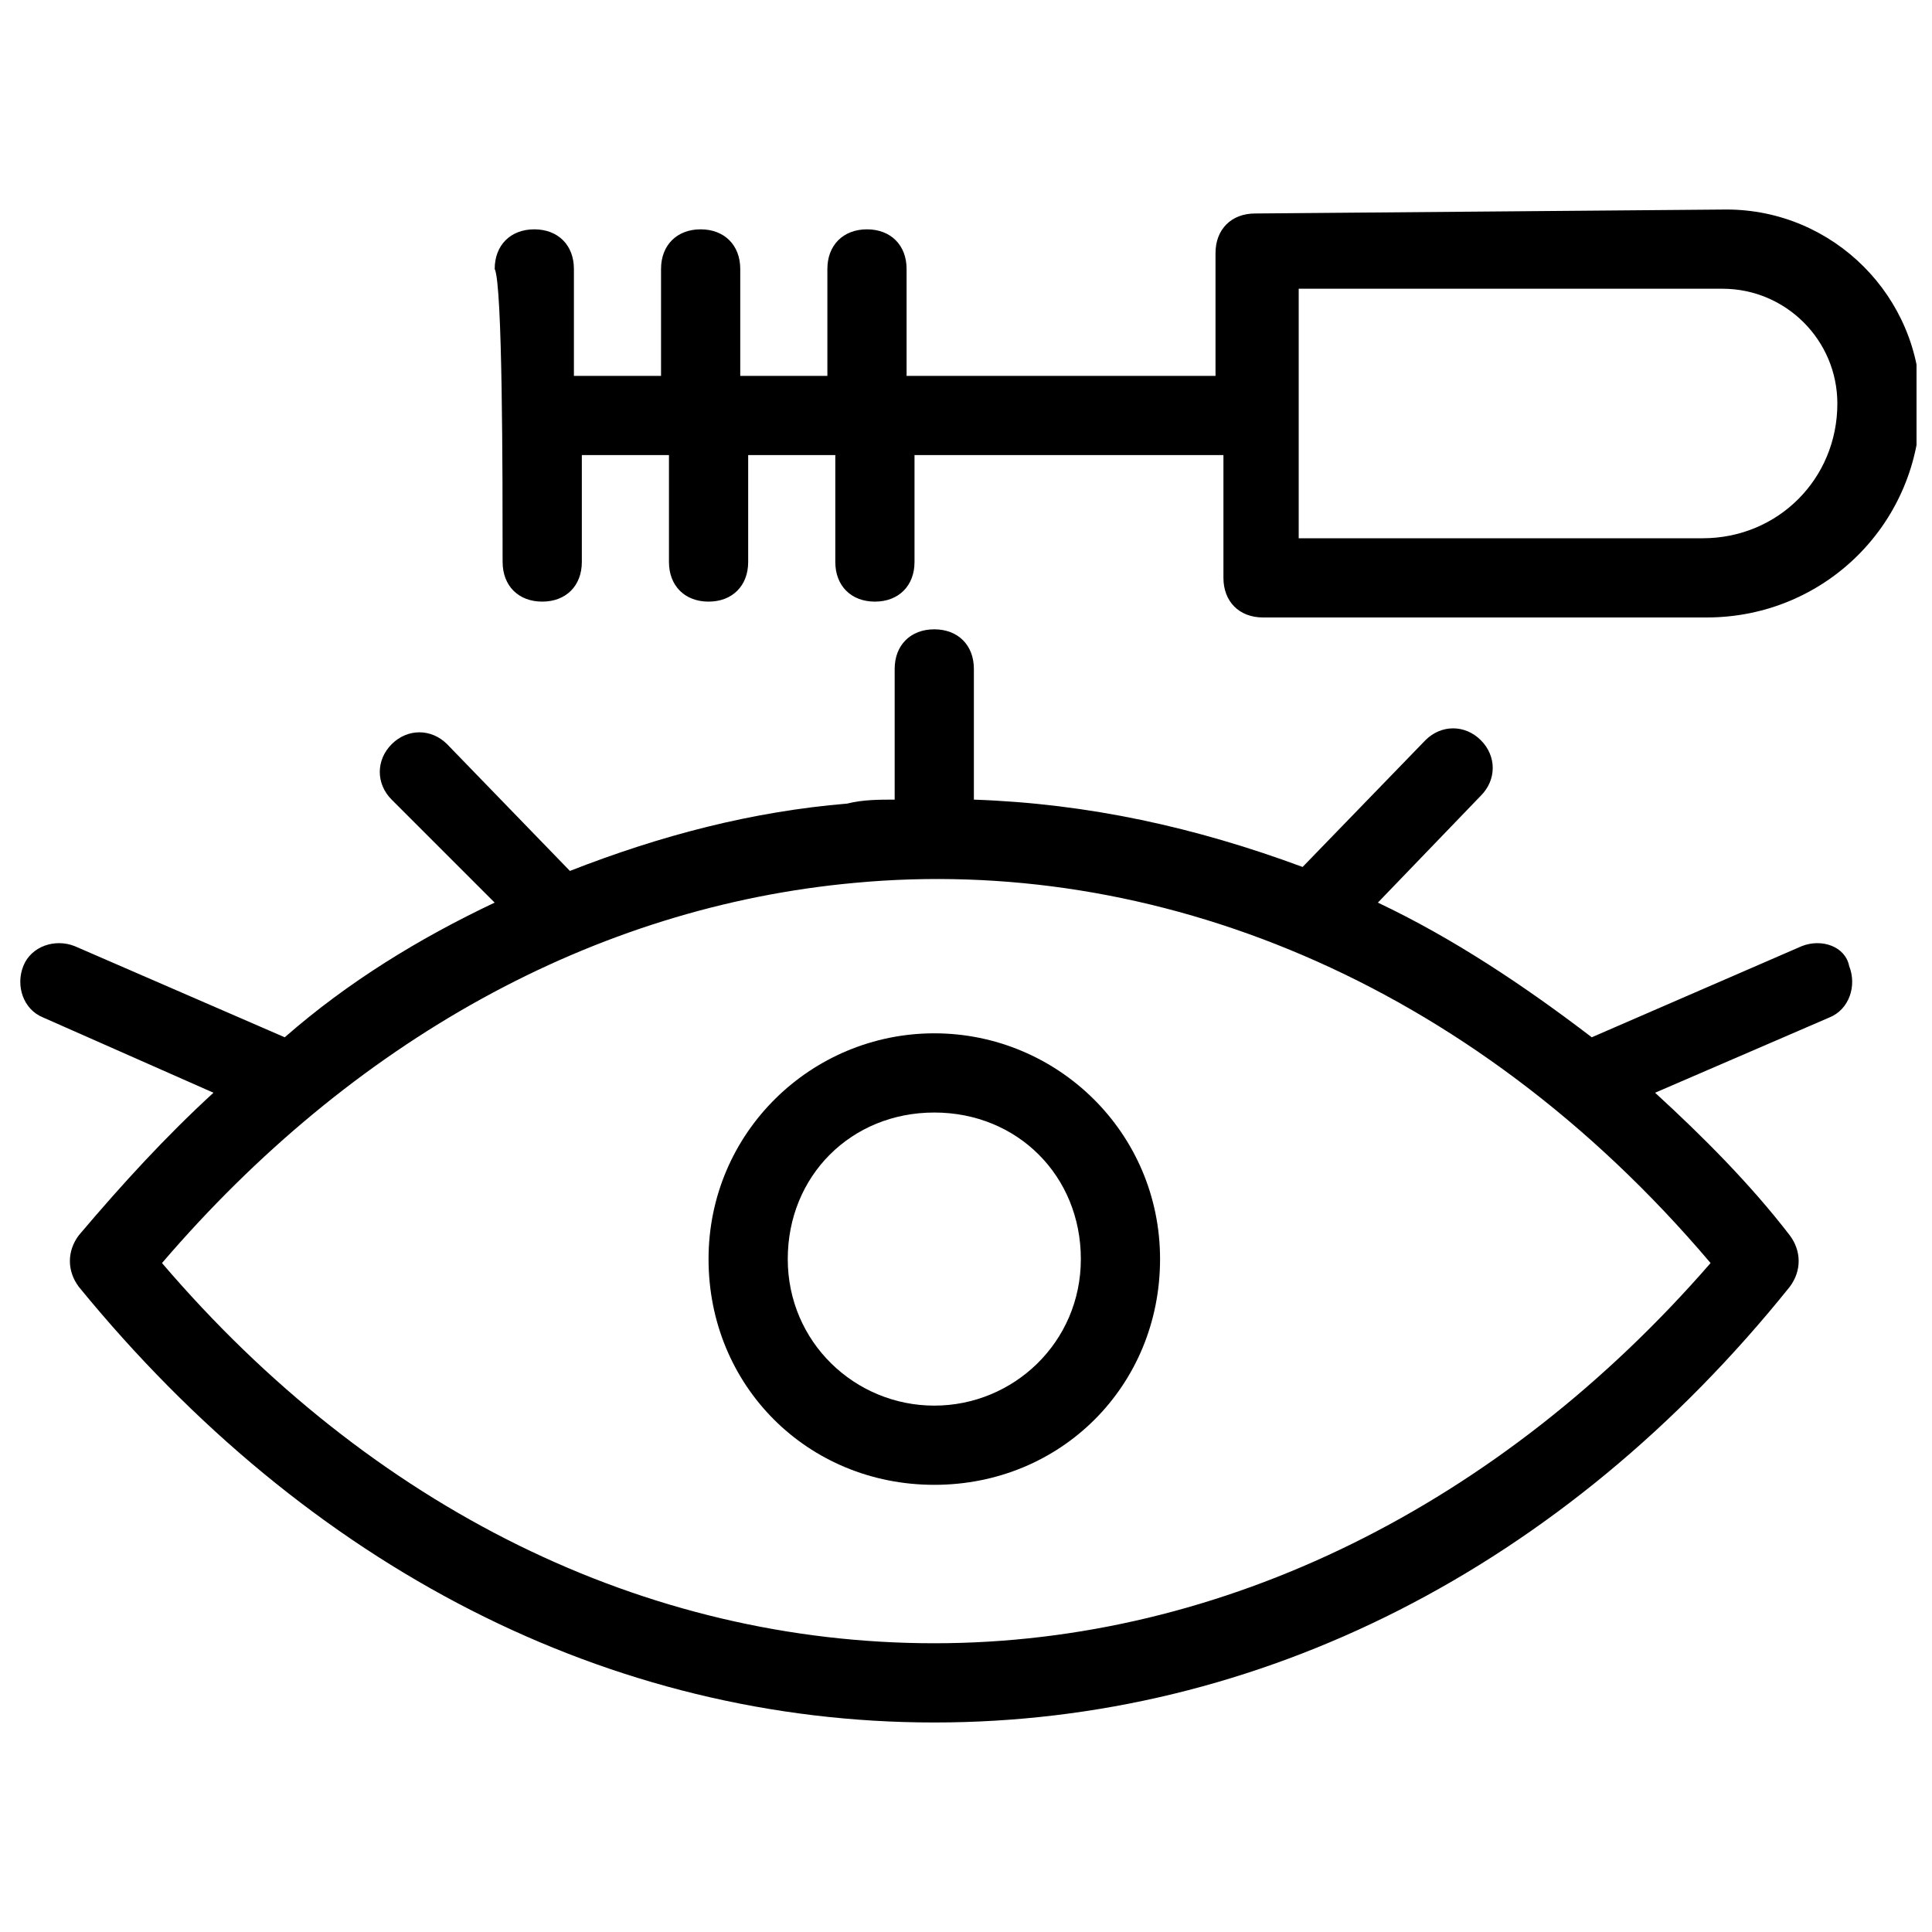
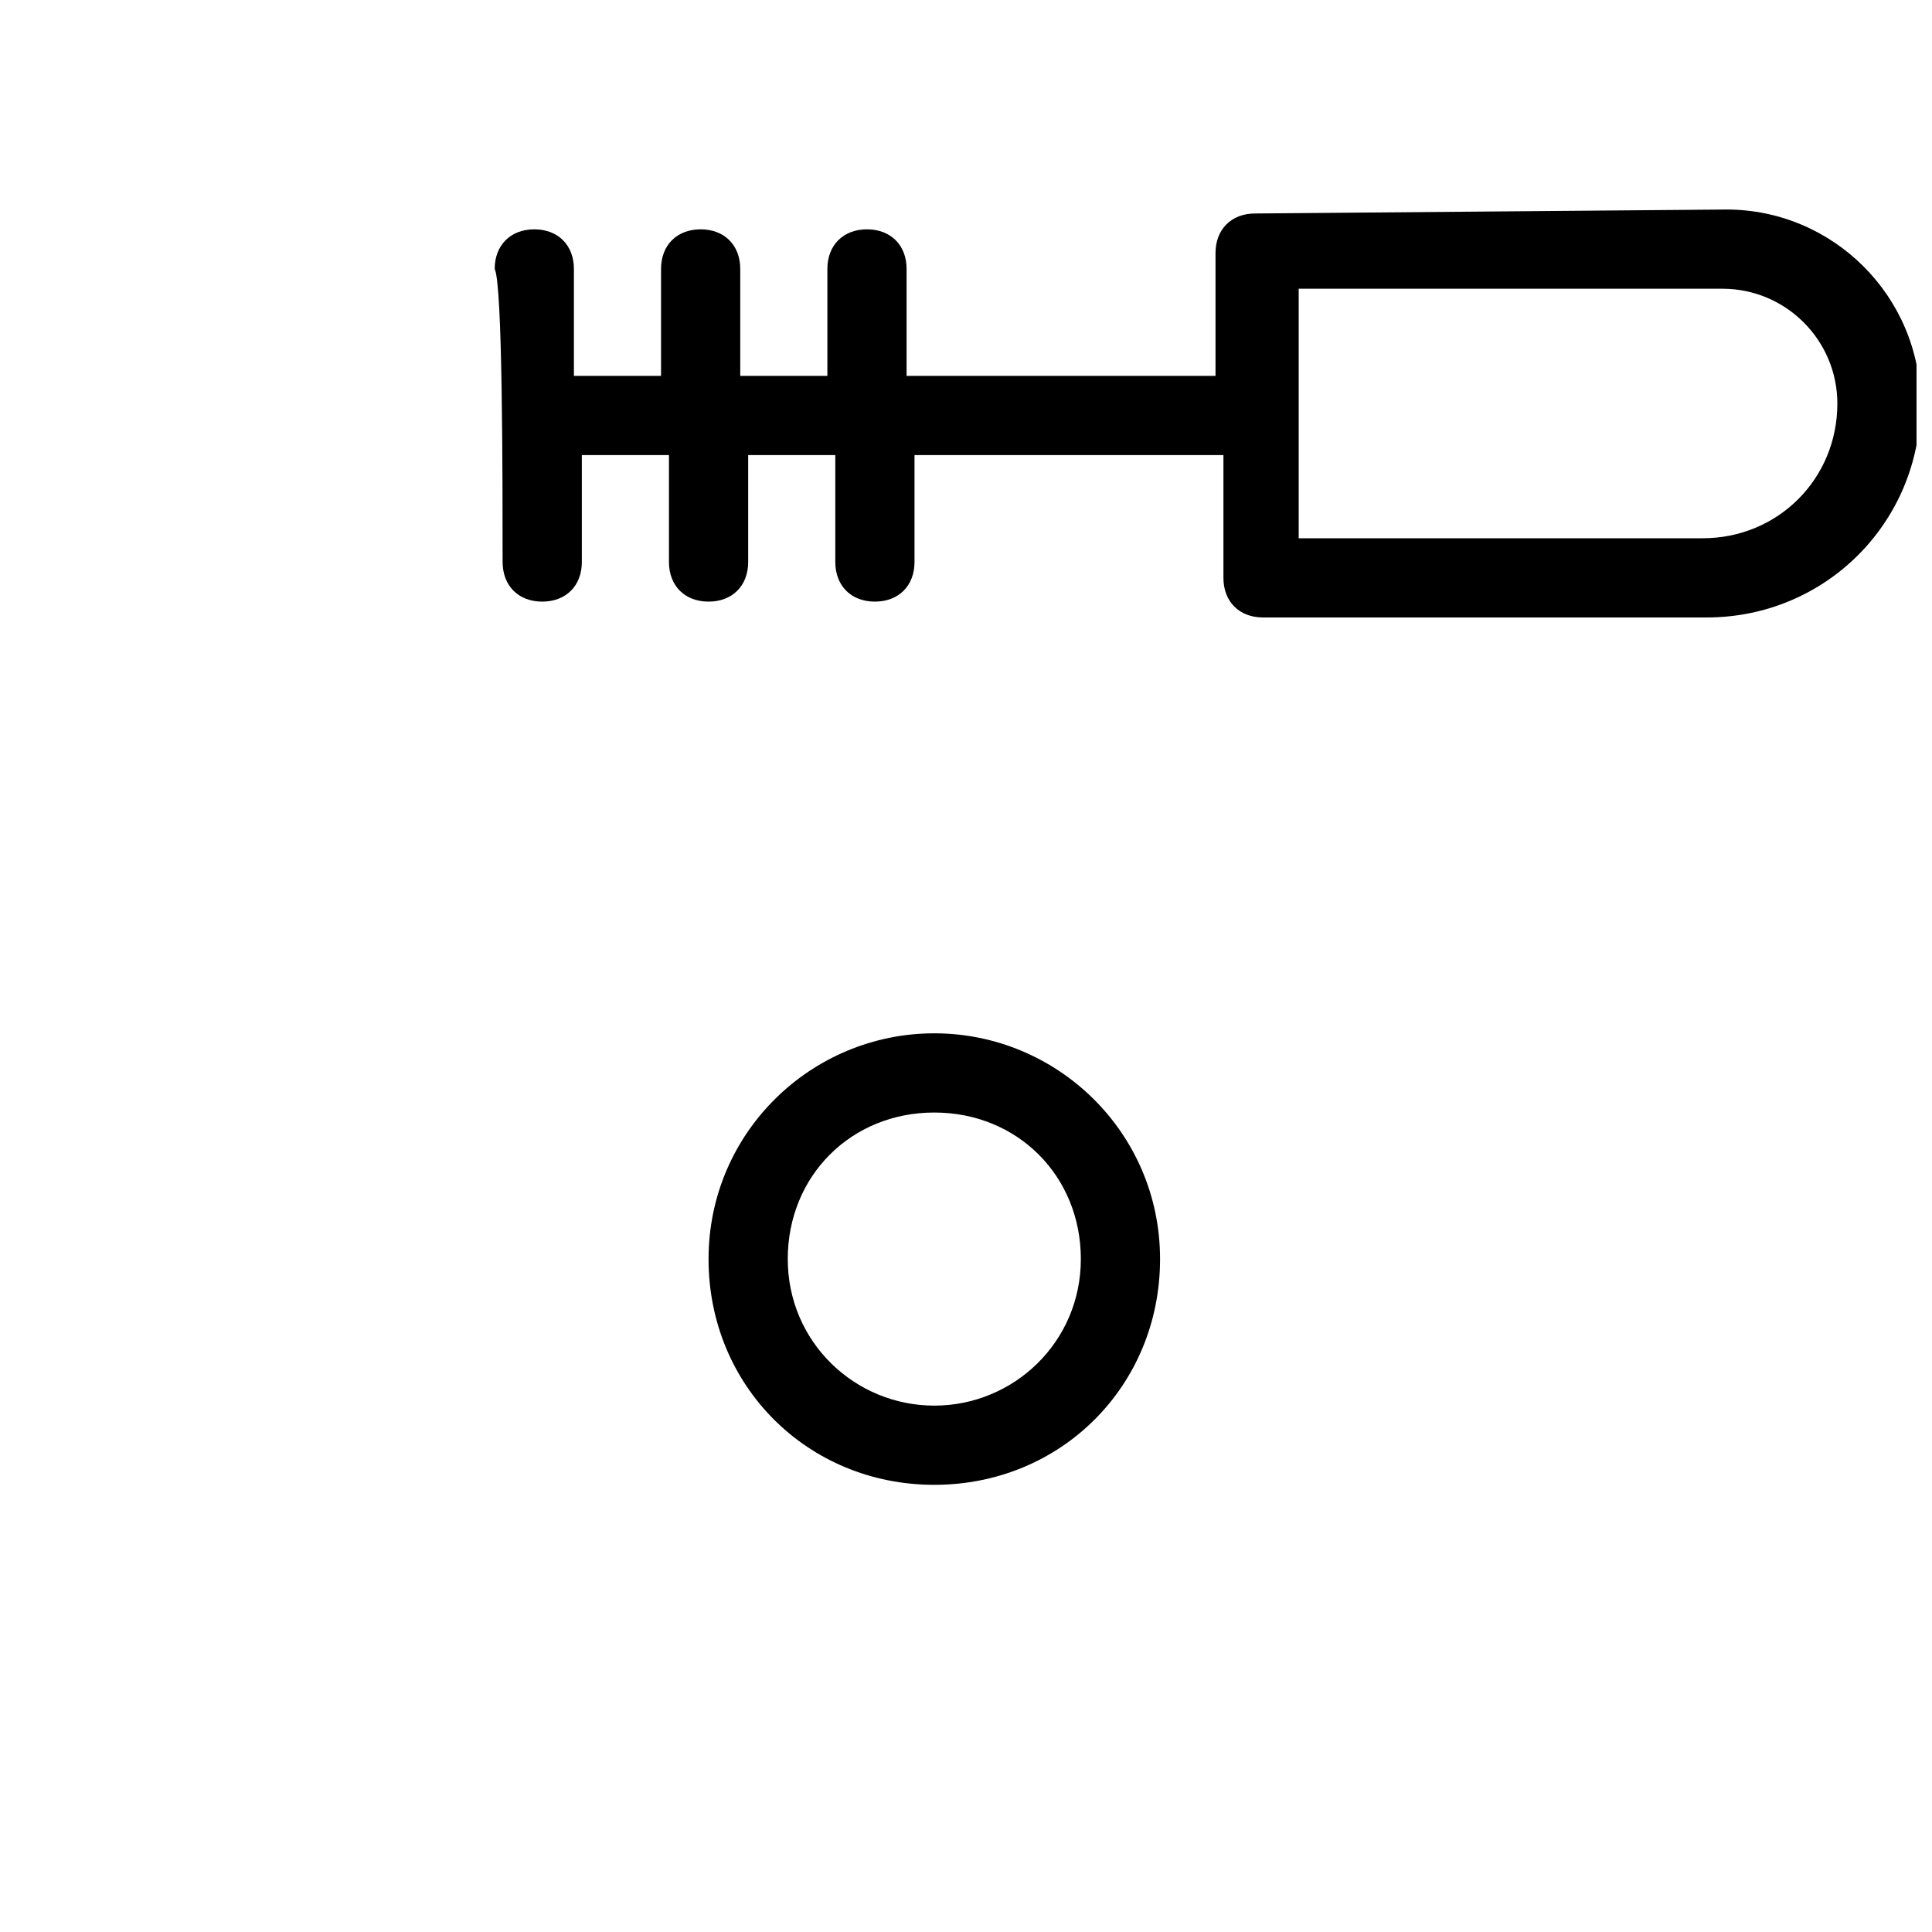
<svg xmlns="http://www.w3.org/2000/svg" width="800px" height="800px" version="1.1" viewBox="144 144 512 512">
  <defs>
    <clipPath id="a">
      <path d="m275 199h376.9v109h-376.9z" />
    </clipPath>
  </defs>
  <path d="m391.6 417.84c-32.539 0-59.828 26.238-59.828 59.828 0 33.586 26.238 59.828 59.828 59.828 33.586 0 59.828-26.238 59.828-59.828 0-33.586-27.289-59.828-59.828-59.828zm0 98.664c-20.992 0-38.836-16.793-38.836-38.836s16.793-38.836 38.836-38.836c22.043 0 38.836 16.793 38.836 38.836s-17.844 38.836-38.836 38.836z" />
-   <path d="m621.46 394.75-55.629 24.141c-17.844-13.645-36.734-26.238-56.68-35.688l27.289-28.34c4.199-4.199 4.199-10.496 0-14.695-4.199-4.199-10.496-4.199-14.695 0l-32.539 33.586c-28.34-10.496-56.68-16.793-87.117-17.844v-34.637c0-6.297-4.199-10.496-10.496-10.496s-10.496 4.199-10.496 10.496v34.637c-4.199 0-8.398 0-12.594 1.051-25.191 2.098-49.332 8.398-73.473 17.844l-32.539-33.586c-4.199-4.199-10.496-4.199-14.695 0s-4.199 10.496 0 14.695l27.289 27.289c-19.941 9.445-38.836 20.992-55.629 35.688l-55.629-24.141c-5.246-2.098-11.547 0-13.645 5.246s0 11.547 5.246 13.645l45.141 19.945c-12.594 11.547-24.141 24.141-35.688 37.785-3.148 4.199-3.148 9.445 0 13.645 60.879 74.523 140.65 115.46 226.71 115.46 86.066 0 166.89-40.934 226.71-115.46 3.148-4.199 3.148-9.445 0-13.645-10.496-13.645-23.09-26.238-35.688-37.785l46.184-19.941c5.246-2.098 7.348-8.398 5.246-13.645-1.047-5.25-7.348-7.348-12.594-5.25zm-229.86 184.73c-76.621 0-149.04-35.688-204.67-100.76 50.383-58.777 114.41-94.465 183.68-100.76 78.719-7.348 162.69 25.191 226.71 100.76-55.629 64.027-129.1 100.76-205.72 100.76z" />
  <g clip-path="url(#a)">
    <path d="m277.2 292.94c0 6.297 4.199 10.496 10.496 10.496s10.496-4.199 10.496-10.496v-28.34h23.09v28.34c0 6.297 4.199 10.496 10.496 10.496 6.297 0 10.496-4.199 10.496-10.496v-28.34h23.09v28.34c0 6.297 4.199 10.496 10.496 10.496s10.496-4.199 10.496-10.496v-28.34h81.867v32.539c0 6.297 4.199 10.496 10.496 10.496h117.55c31.488 0 56.68-25.191 56.68-56.68 0-28.34-23.09-51.43-51.43-51.43l-124.9 1.051c-6.297 0-10.496 4.199-10.496 10.496v32.539h-81.867v-28.34c0-6.297-4.199-10.496-10.496-10.496s-10.496 4.199-10.496 10.496v28.34h-23.09v-28.34c0-6.297-4.199-10.496-10.496-10.496-6.297 0-10.496 4.199-10.496 10.496v28.34h-23.09v-28.34c0-6.297-4.199-10.496-10.496-10.496s-10.496 4.199-10.496 10.496c2.094 4.195 2.094 54.578 2.094 77.668zm323.28-72.422c16.793 0 30.438 13.645 30.438 30.438 0 19.941-15.742 35.688-35.688 35.688h-107.06v-66.125z" />
  </g>
</svg>